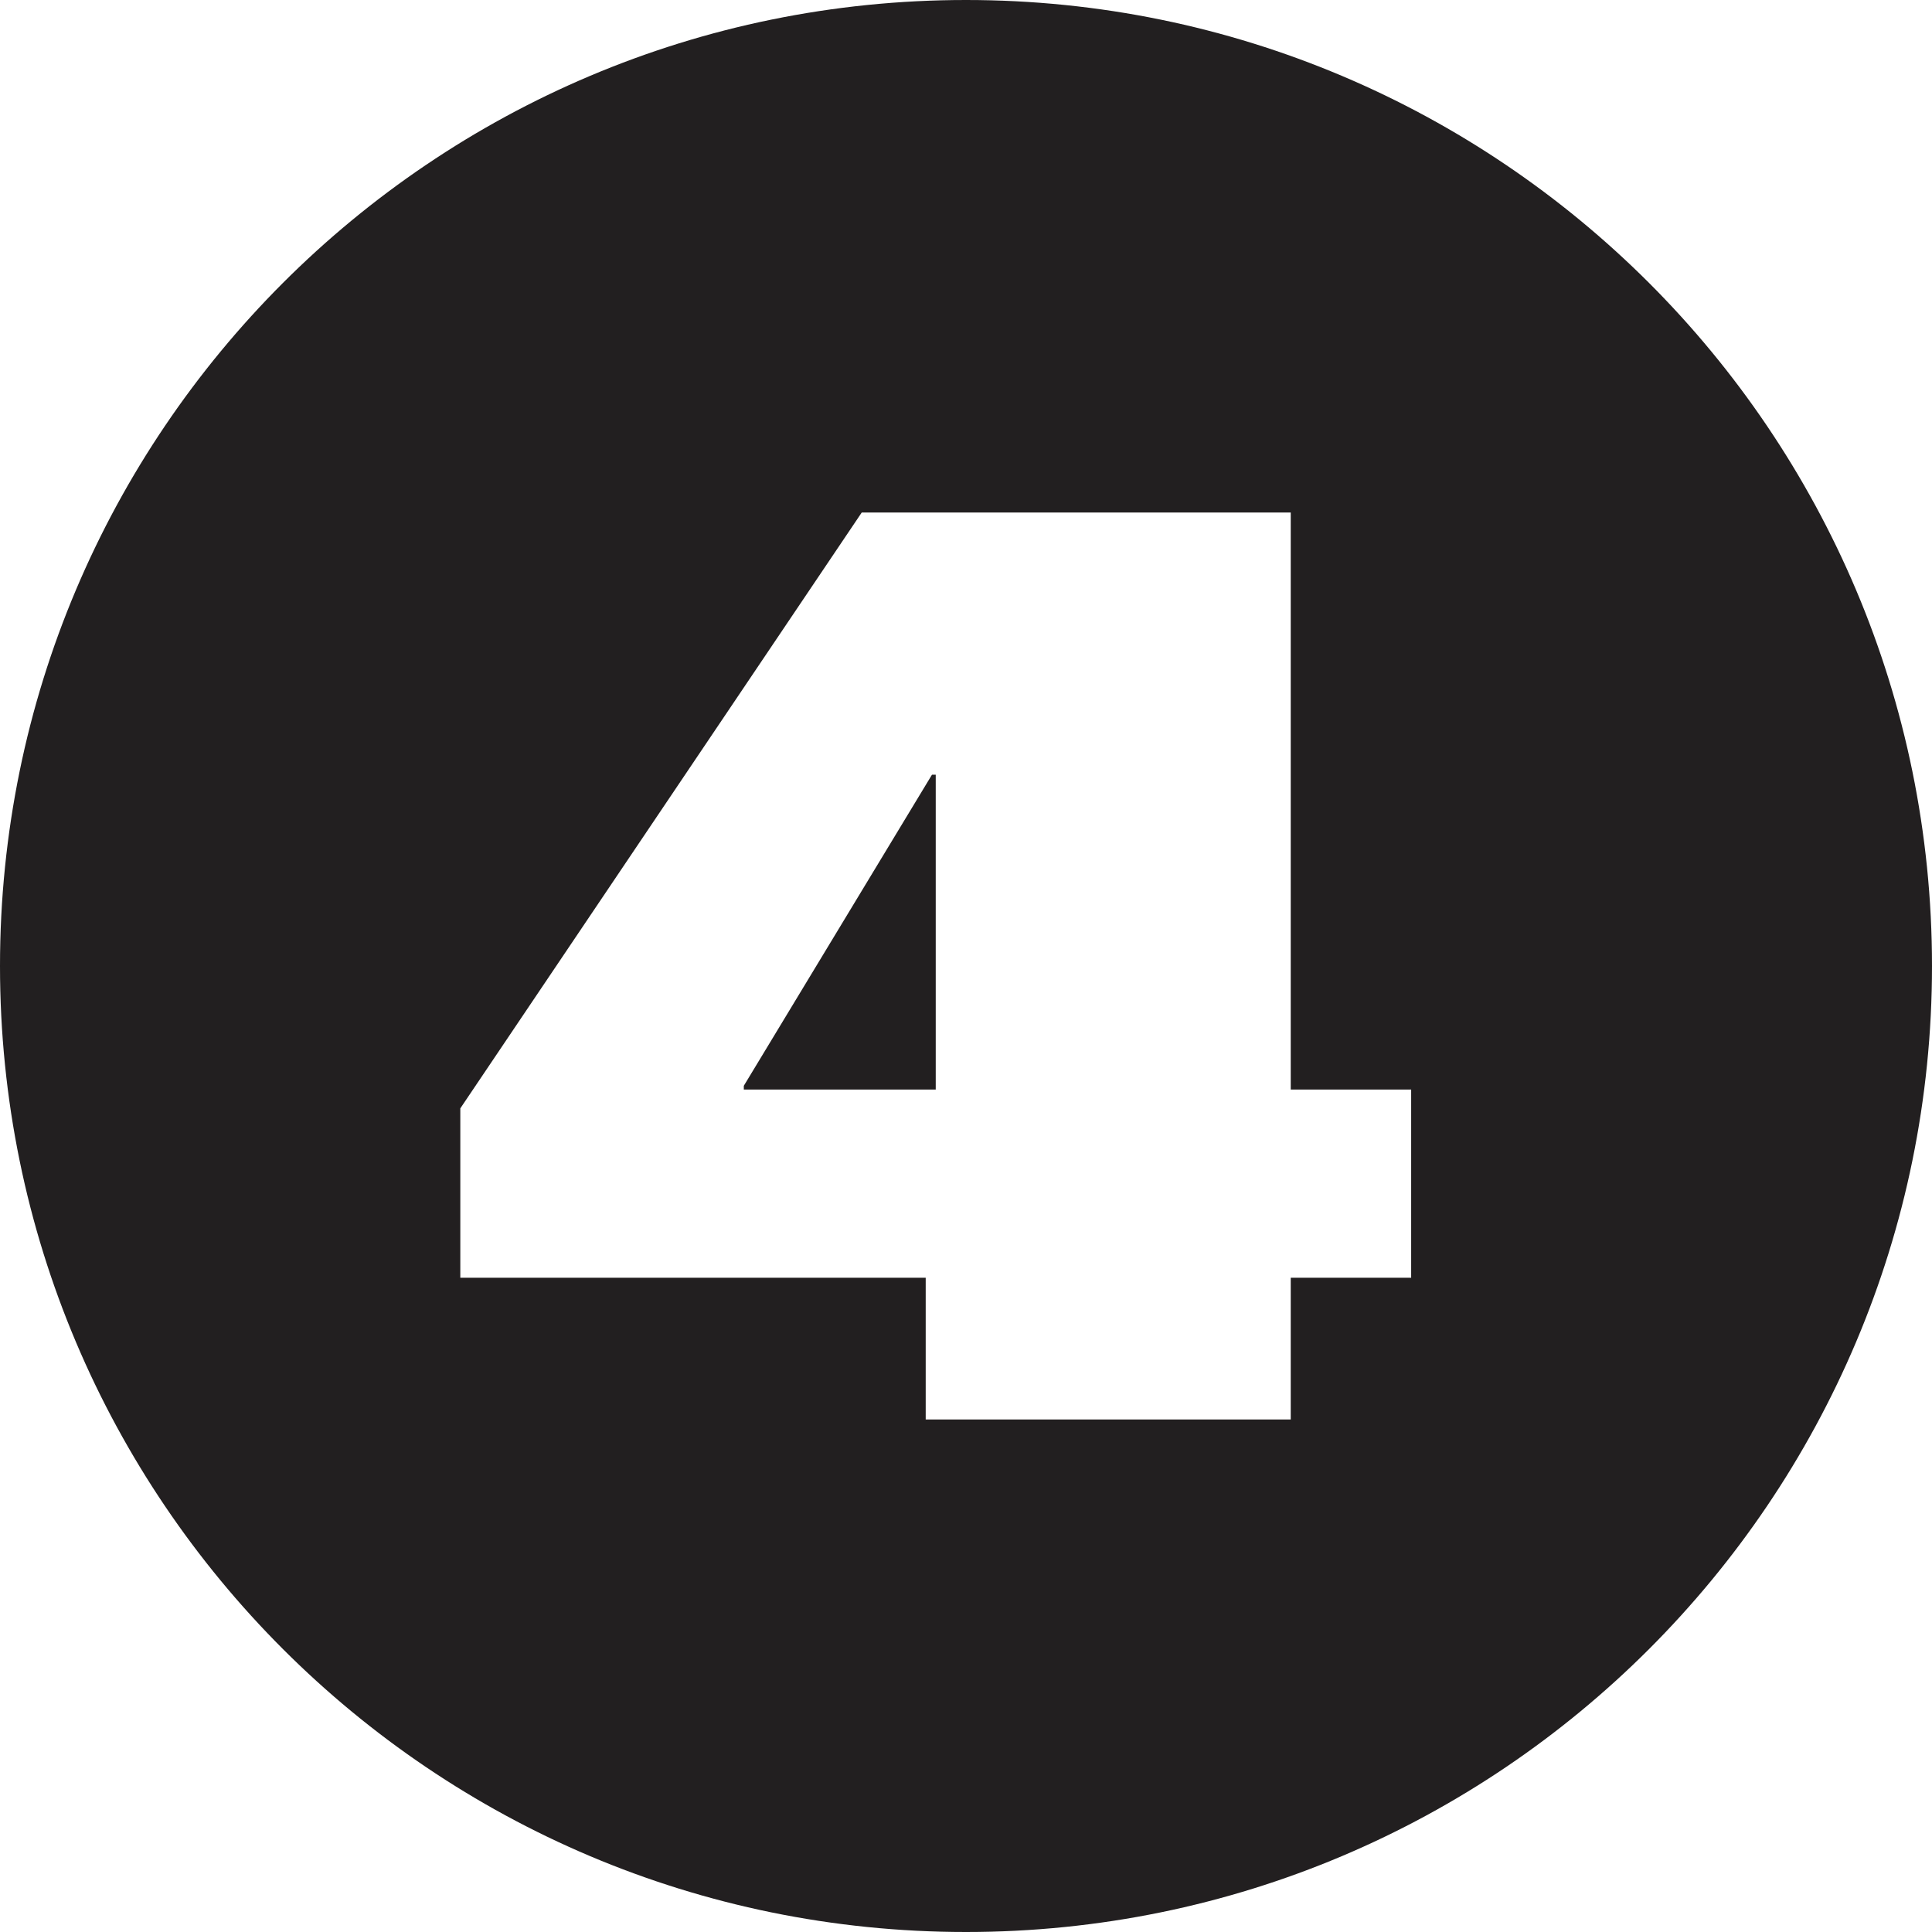
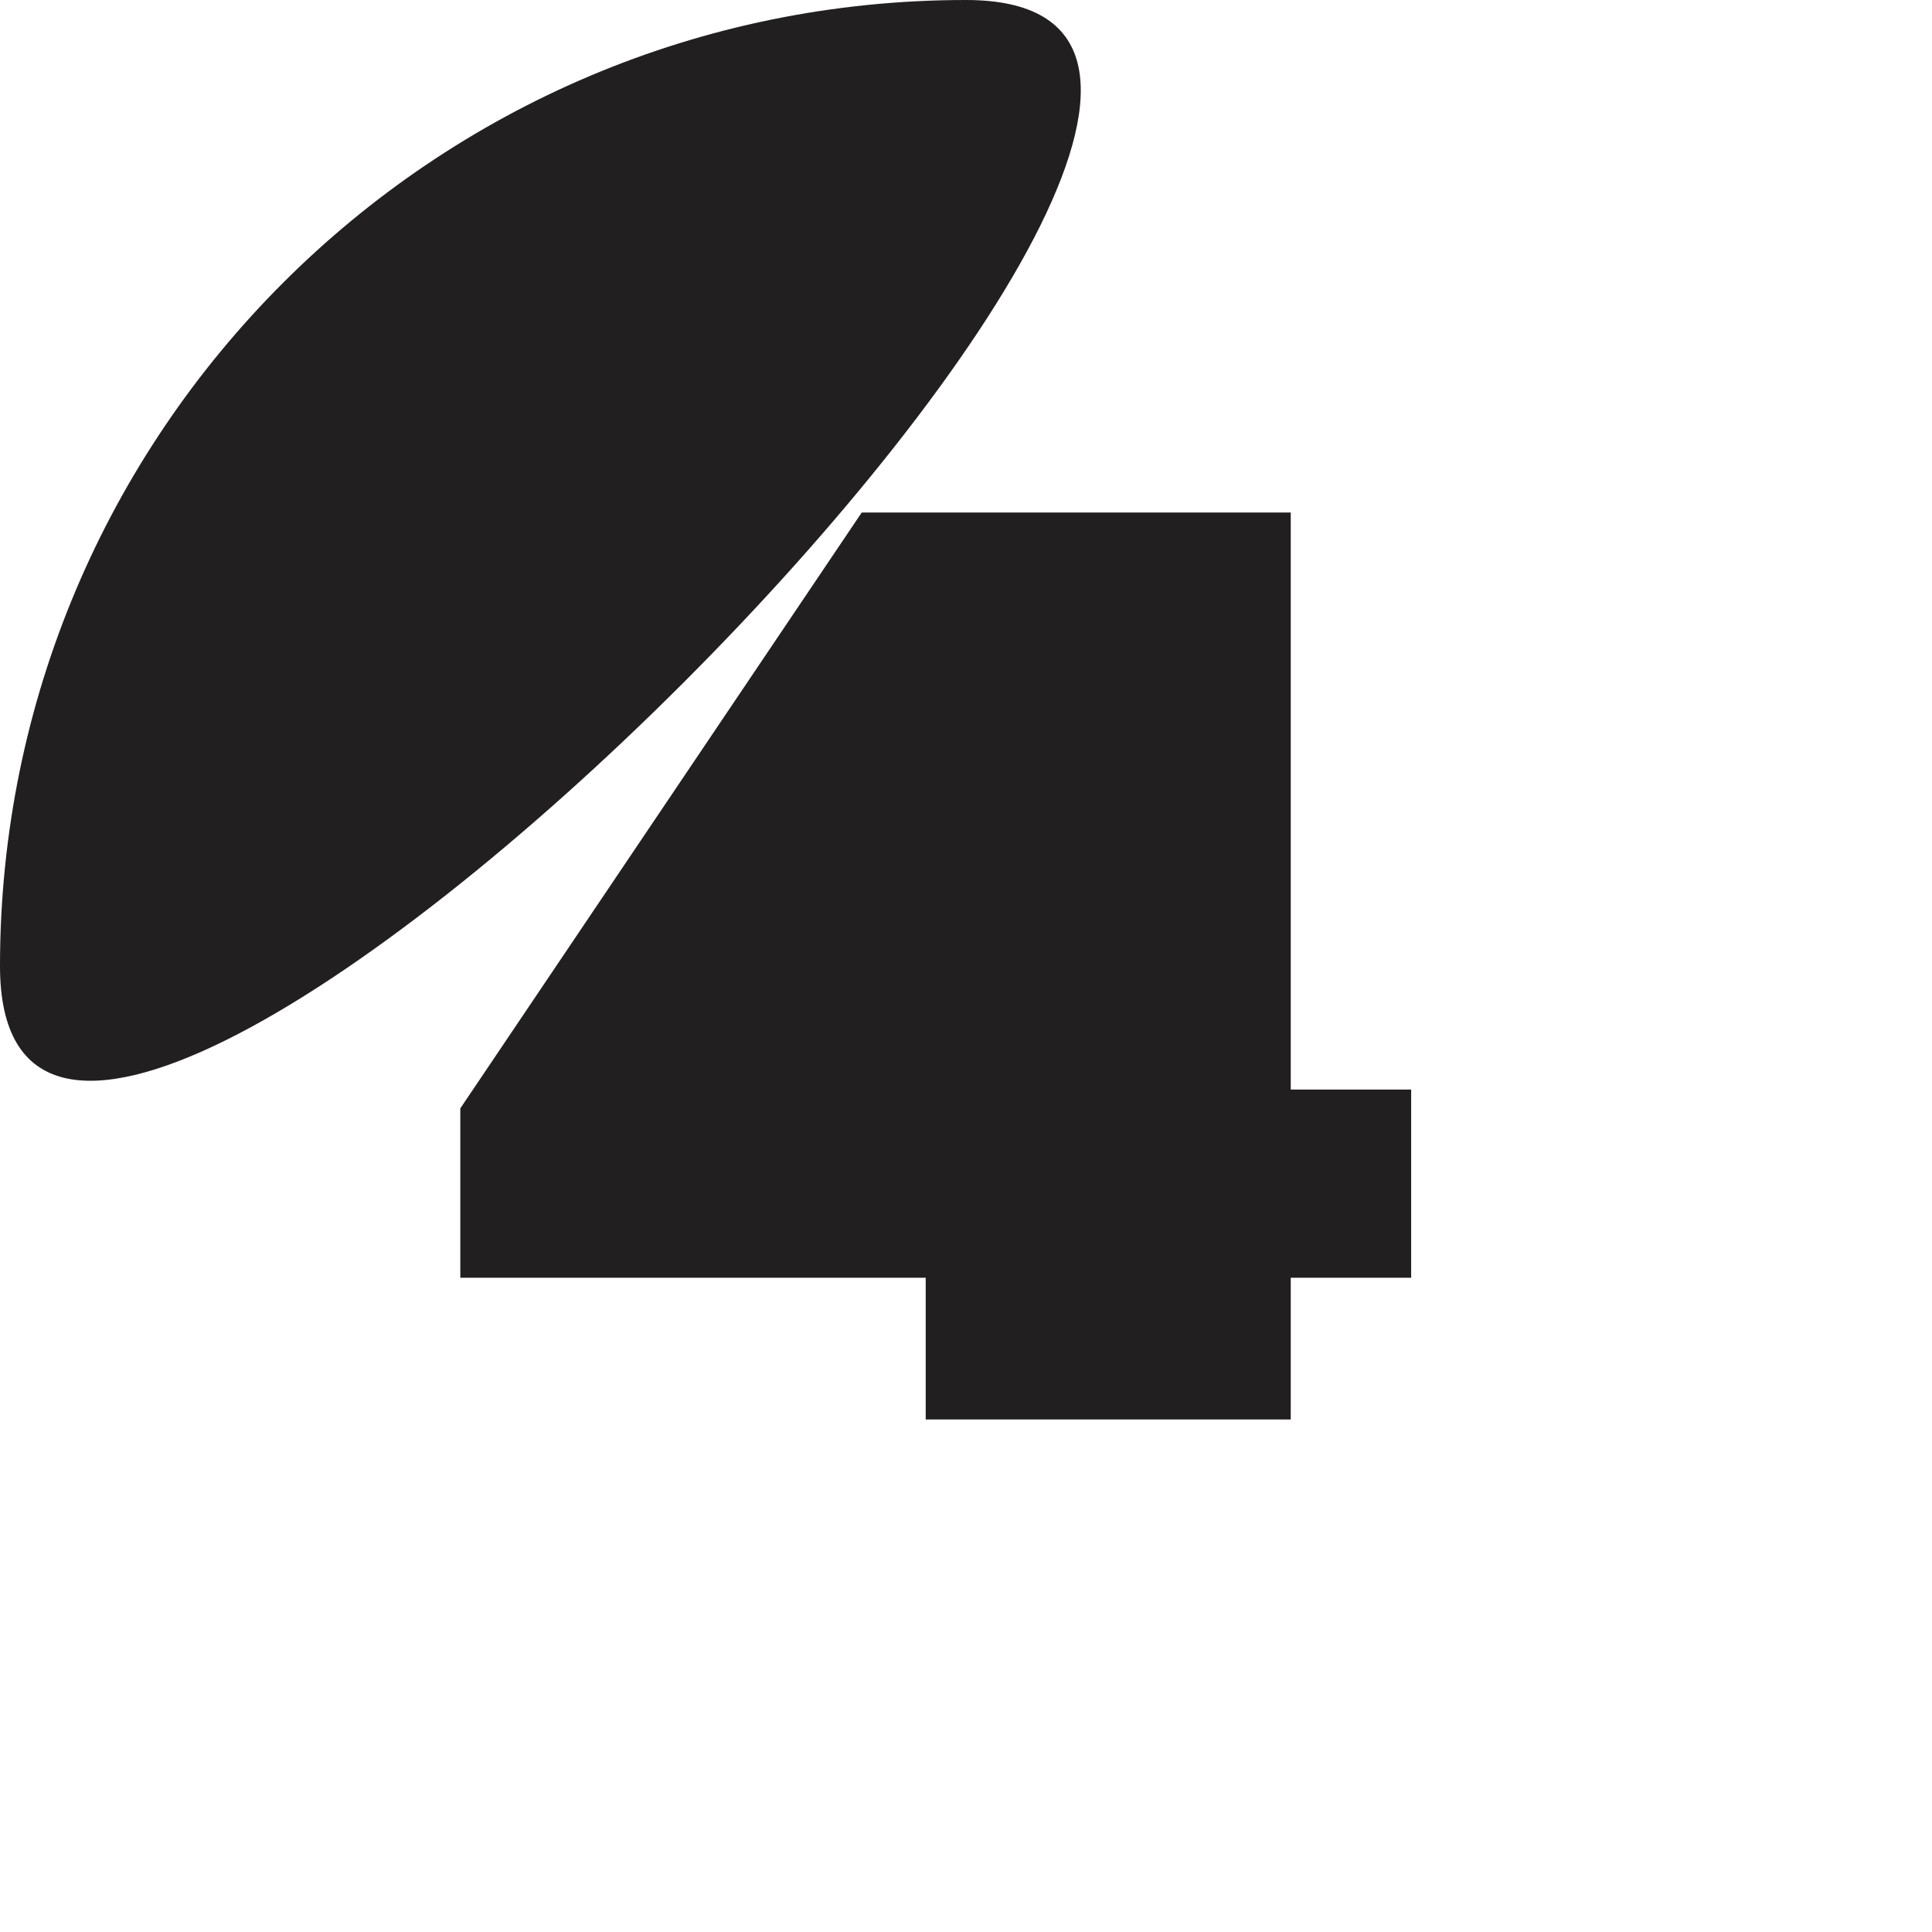
<svg xmlns="http://www.w3.org/2000/svg" id="b" data-name="Layer_2" width="123.212" height="123.212" viewBox="0 0 123.212 123.212">
  <g id="c" data-name="Layer_1">
    <g>
-       <polygon points="47.436 69.246 47.436 69.486 59.676 69.486 59.676 49.406 59.436 49.406 47.436 69.246" fill="#221f20" />
-       <path d="M61.606,0C27.582,0,0,27.582,0,61.606s27.582,61.606,61.606,61.606,61.606-27.582,61.606-61.606S95.63,0,61.606,0ZM89.996,81.486h-7.68v9.04h-23.28v-9.04h-29.68v-10.8l25.6-38h27.36v36.8h7.68v12Z" fill="#221f20" />
+       <path d="M61.606,0C27.582,0,0,27.582,0,61.606S95.63,0,61.606,0ZM89.996,81.486h-7.68v9.04h-23.28v-9.04h-29.68v-10.8l25.6-38h27.36v36.8h7.68v12Z" fill="#221f20" />
    </g>
  </g>
</svg>